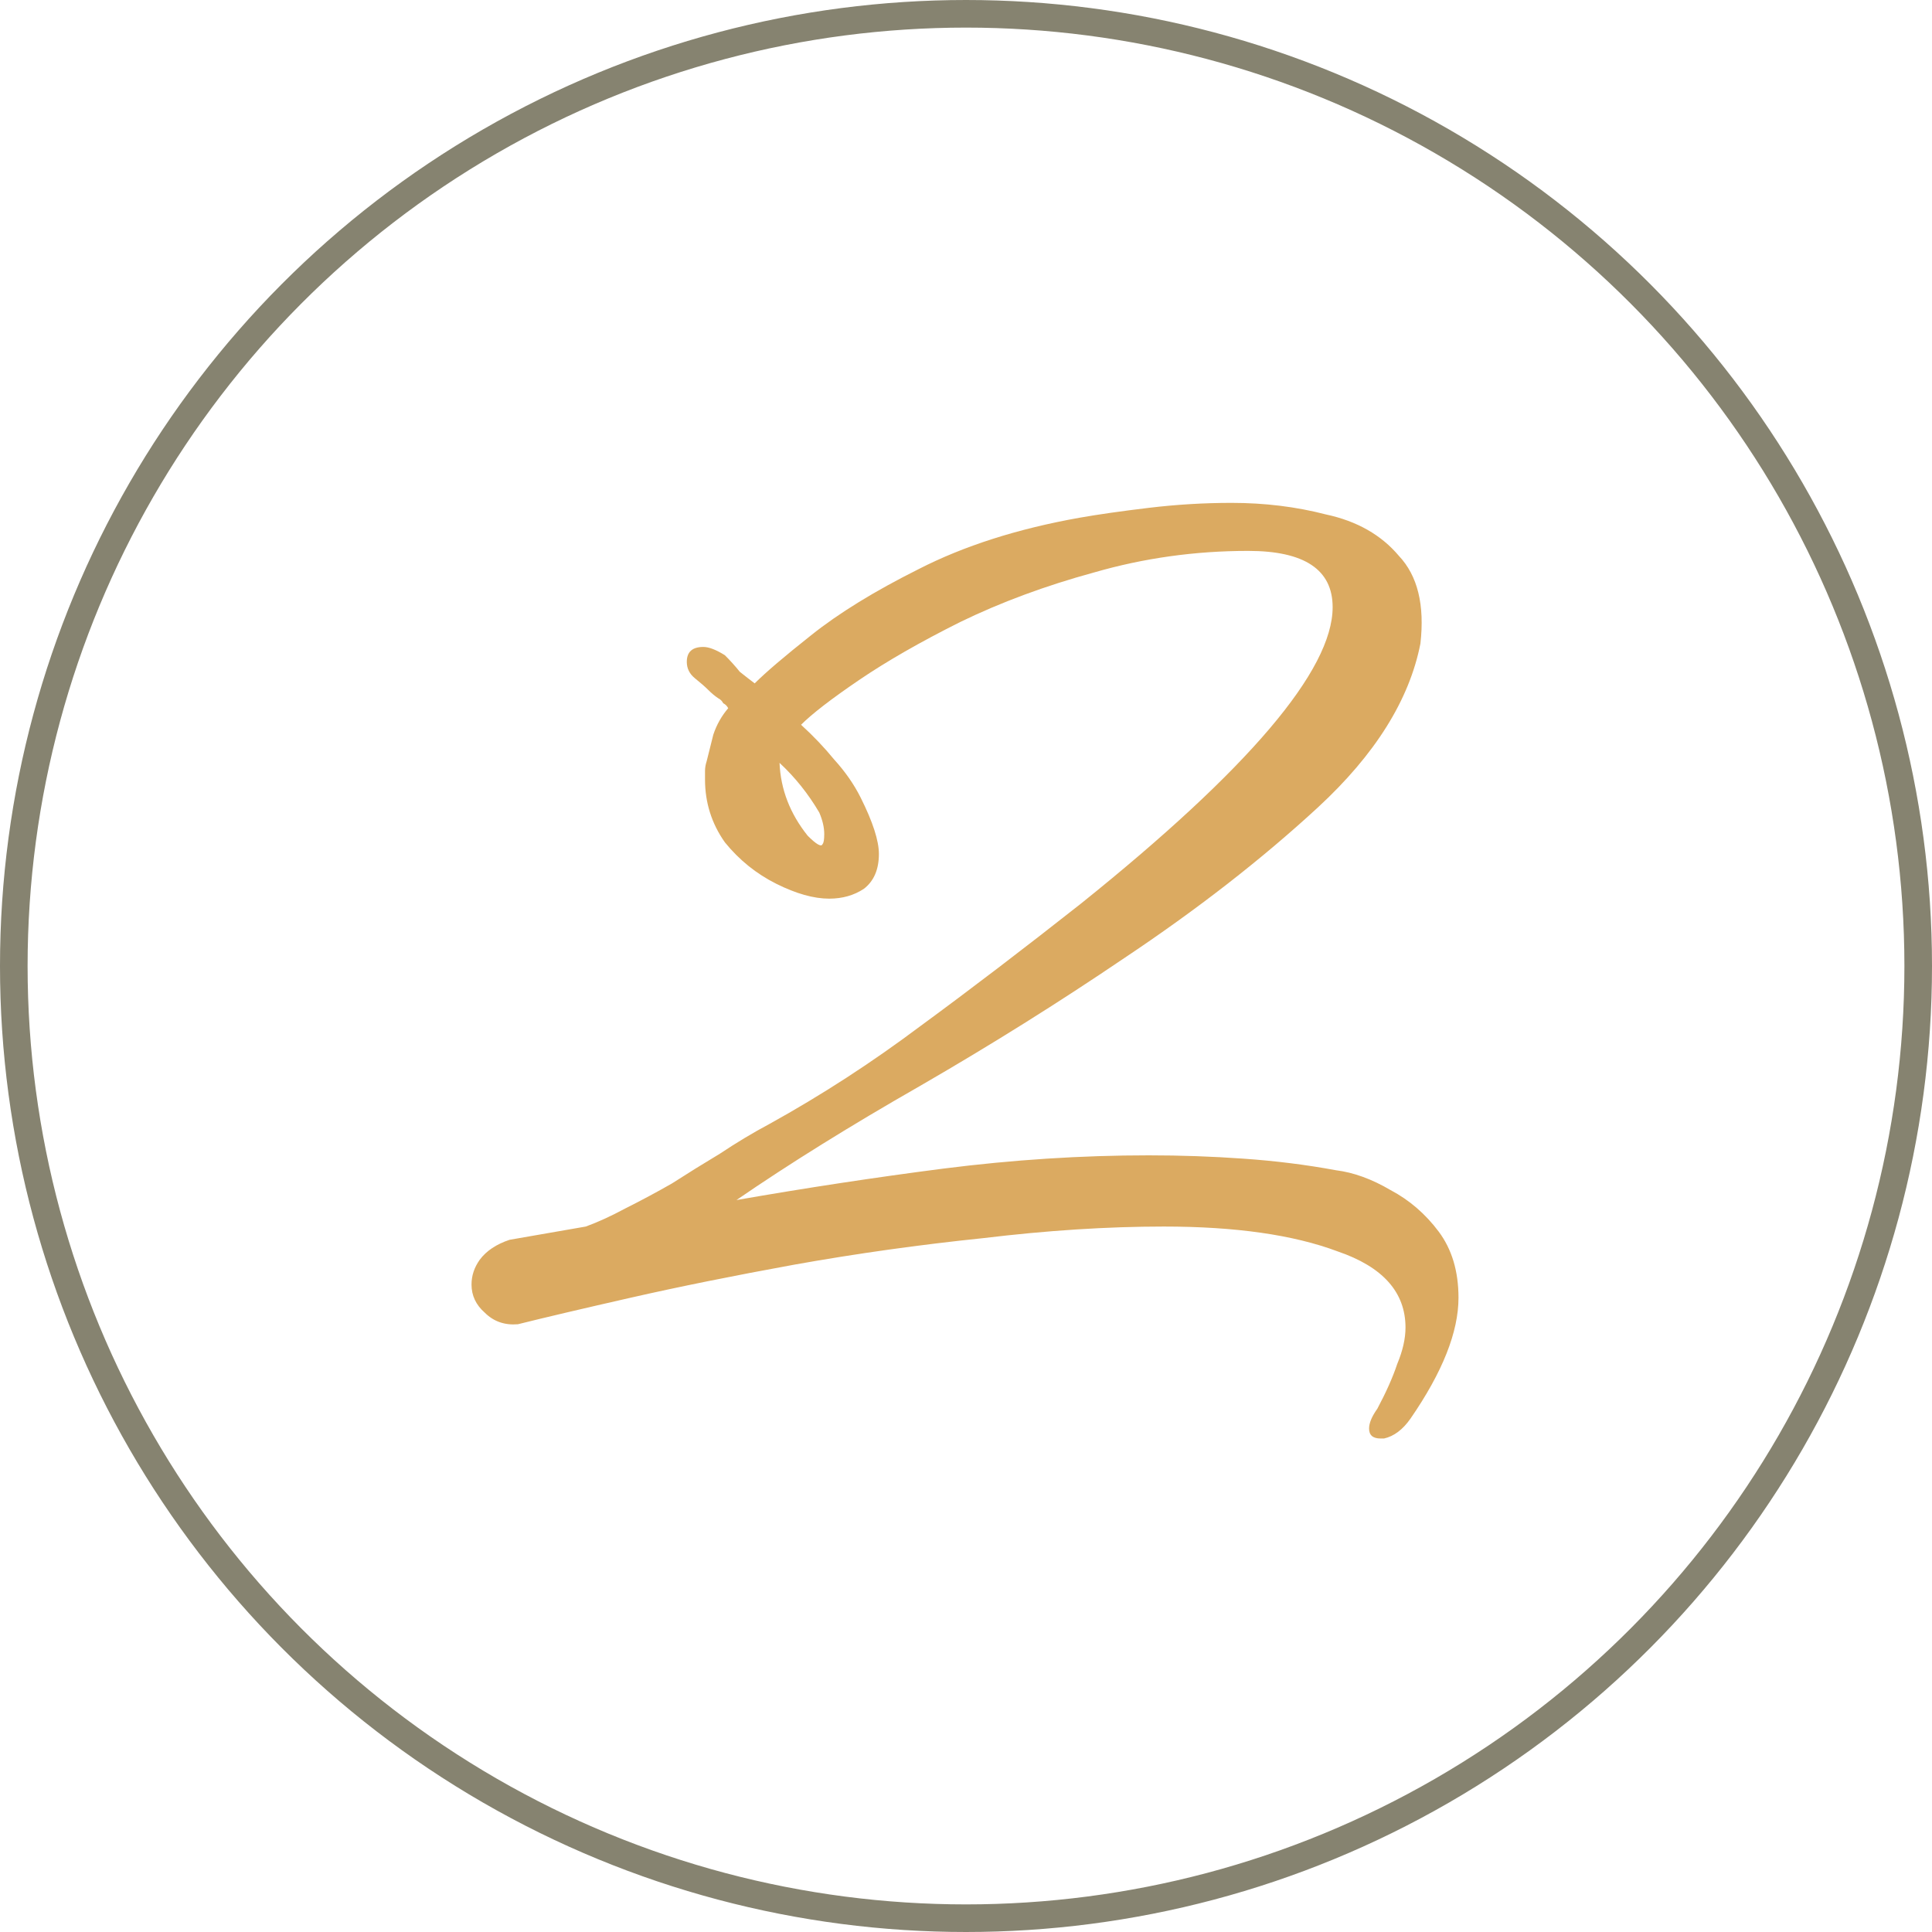
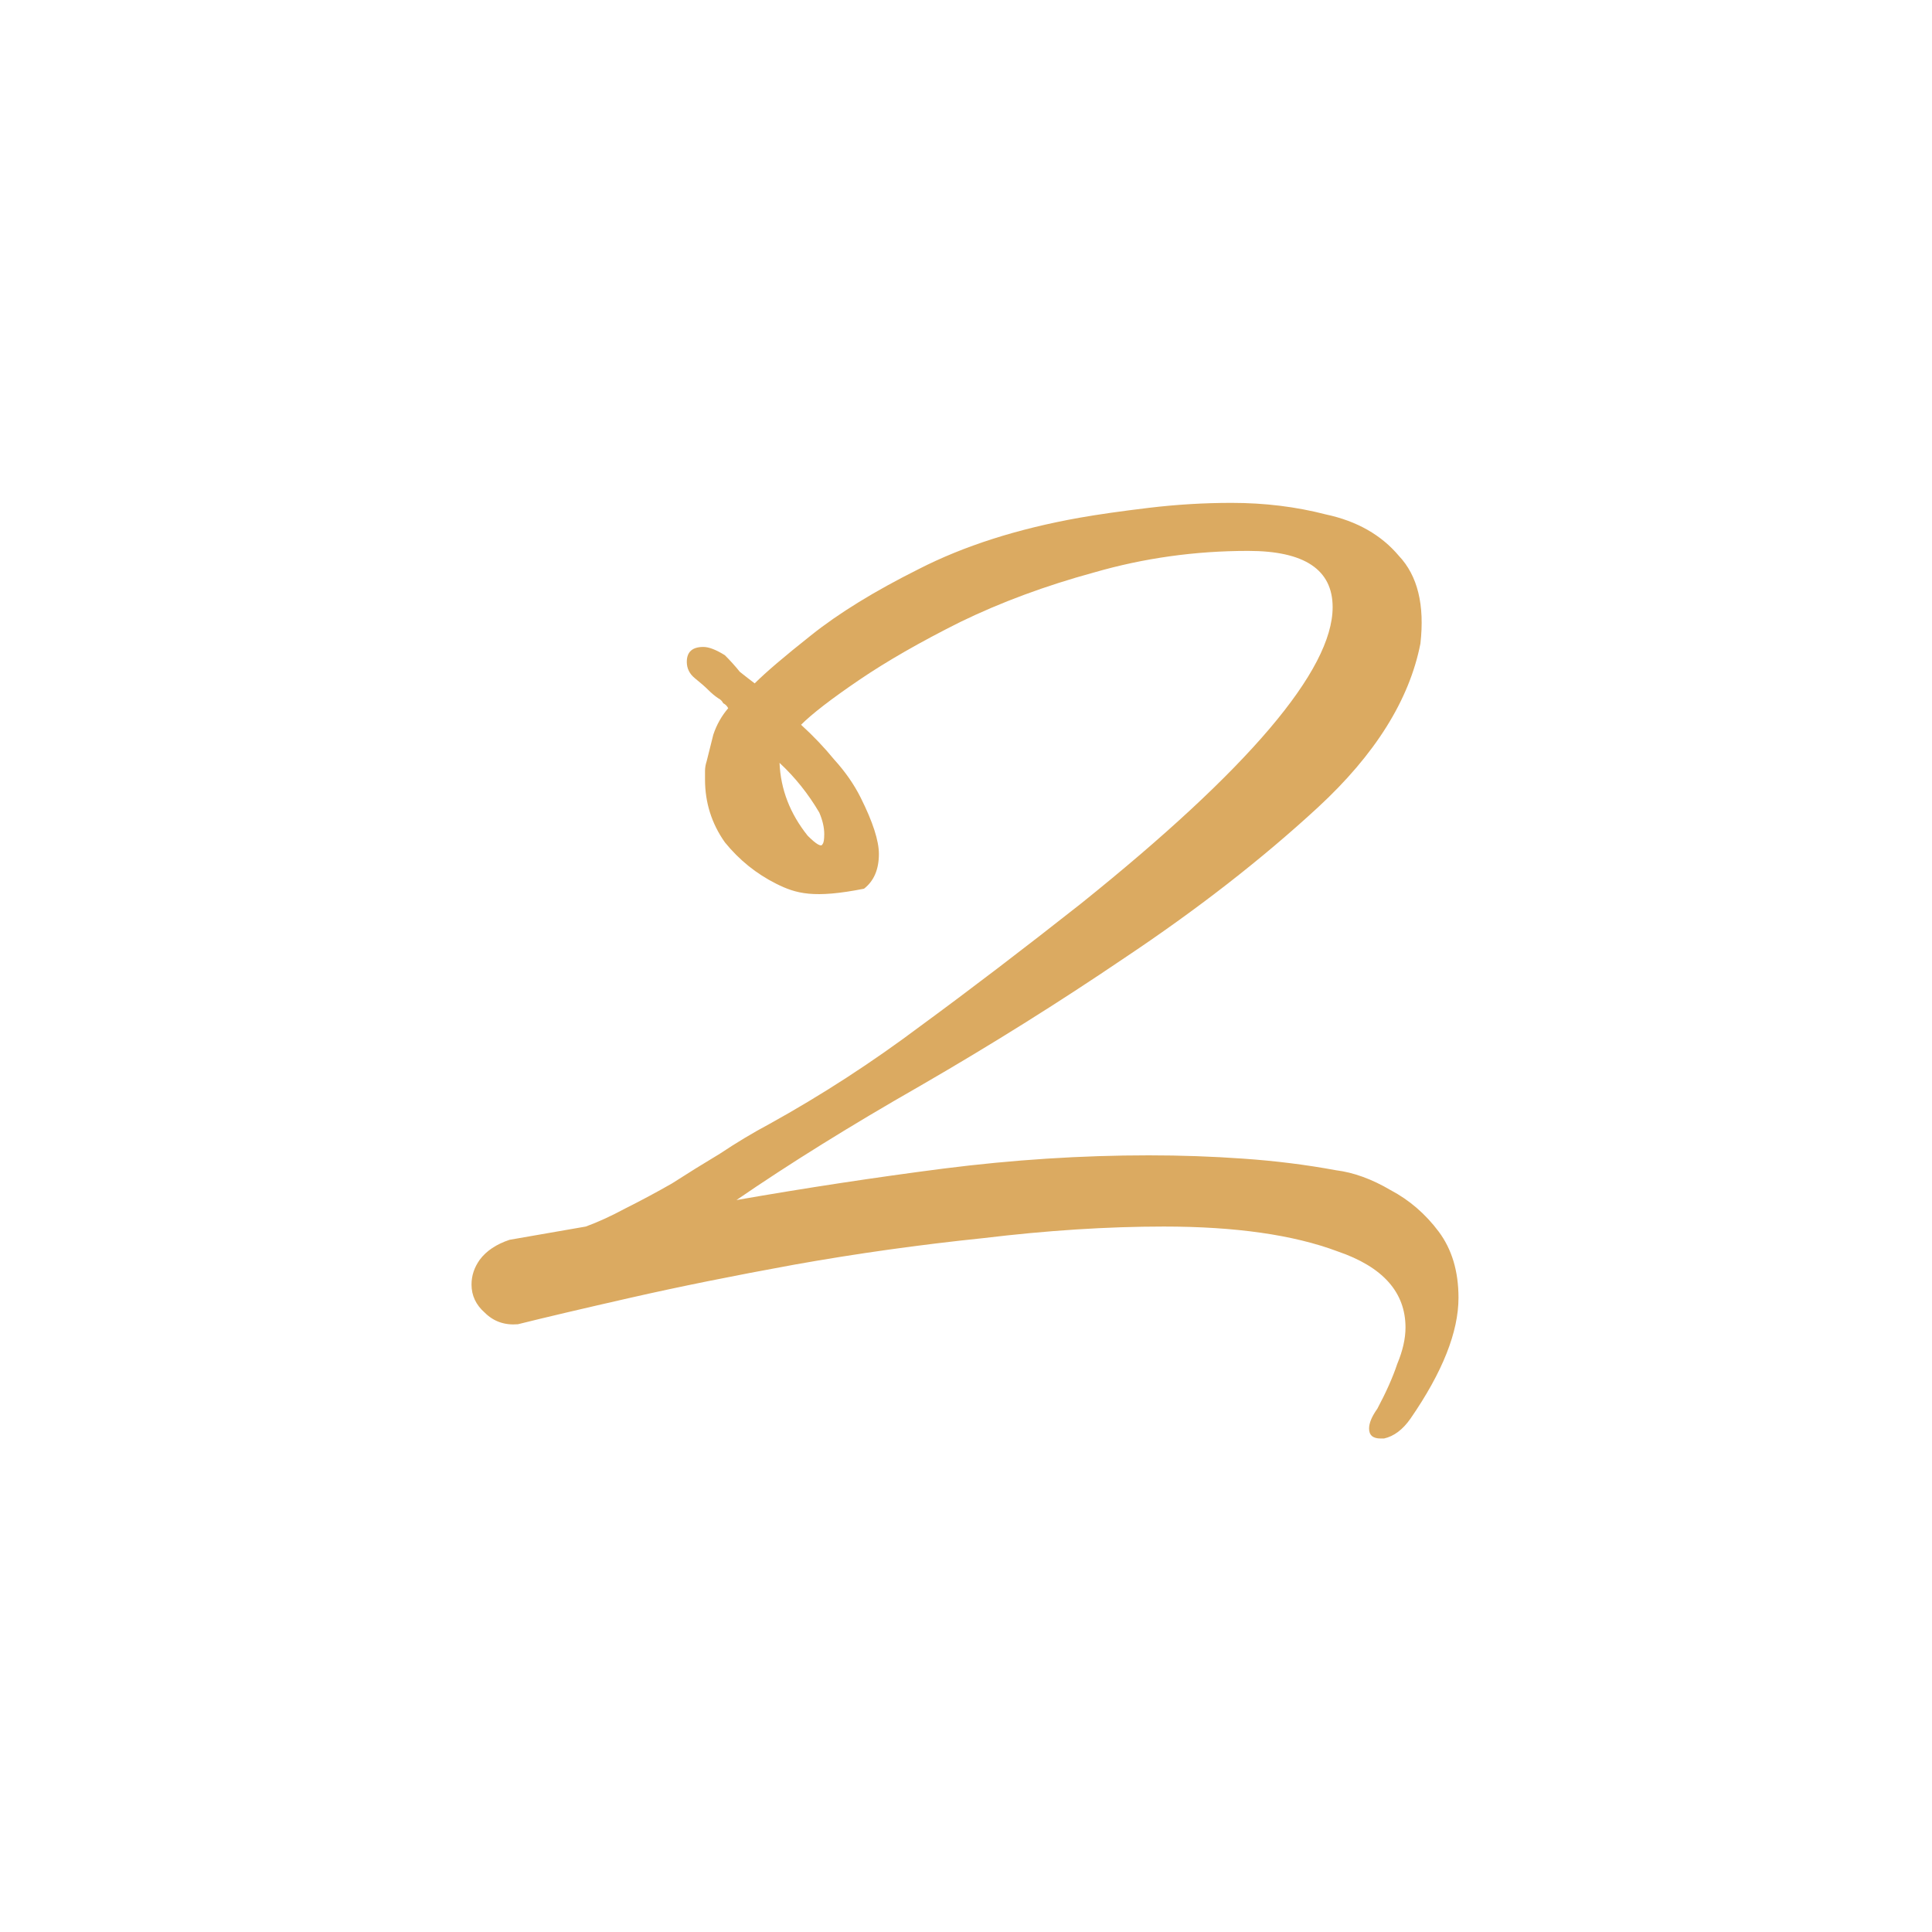
<svg xmlns="http://www.w3.org/2000/svg" width="70" height="70" viewBox="0 0 70 70" fill="none">
-   <circle cx="35" cy="35" r="34.5" stroke="#868370" />
-   <path d="M50.144 52.12H50.024C49.744 52.12 49.604 52 49.604 51.76C49.604 51.56 49.704 51.32 49.904 51.04C50.224 50.44 50.464 49.9 50.624 49.42C50.824 48.94 50.924 48.5 50.924 48.1C50.924 46.82 50.104 45.9 48.464 45.34C46.864 44.74 44.764 44.44 42.164 44.44C40.124 44.44 37.944 44.58 35.624 44.86C33.304 45.1 31.024 45.42 28.784 45.82C26.584 46.22 24.604 46.62 22.844 47.02C21.084 47.42 19.724 47.74 18.764 47.98C18.284 48.02 17.884 47.88 17.564 47.56C17.244 47.28 17.084 46.94 17.084 46.54C17.084 46.22 17.184 45.92 17.384 45.64C17.624 45.32 17.984 45.08 18.464 44.92L21.224 44.44C21.664 44.28 22.144 44.06 22.664 43.78C23.224 43.5 23.784 43.2 24.344 42.88C24.904 42.52 25.484 42.16 26.084 41.8C26.684 41.4 27.284 41.04 27.884 40.72C29.764 39.68 31.584 38.5 33.344 37.18C35.144 35.86 37.084 34.38 39.164 32.74C45.244 27.86 48.284 24.28 48.284 22C48.284 20.64 47.264 19.96 45.224 19.96C43.304 19.96 41.444 20.22 39.644 20.74C37.884 21.22 36.264 21.82 34.784 22.54C33.344 23.26 32.124 23.96 31.124 24.64C30.124 25.32 29.424 25.86 29.024 26.26C29.464 26.66 29.864 27.08 30.224 27.52C30.624 27.96 30.944 28.42 31.184 28.9C31.624 29.78 31.844 30.46 31.844 30.94C31.844 31.5 31.664 31.92 31.304 32.2C30.944 32.44 30.524 32.56 30.044 32.56C29.484 32.56 28.844 32.38 28.124 32.02C27.404 31.66 26.784 31.16 26.264 30.52C25.784 29.84 25.544 29.08 25.544 28.24C25.544 28.16 25.544 28.06 25.544 27.94C25.544 27.82 25.564 27.7 25.604 27.58C25.684 27.26 25.764 26.94 25.844 26.62C25.964 26.26 26.144 25.94 26.384 25.66C26.344 25.58 26.284 25.52 26.204 25.48C26.164 25.4 26.104 25.34 26.024 25.3C25.904 25.22 25.784 25.12 25.664 25C25.544 24.88 25.384 24.74 25.184 24.58C24.984 24.42 24.884 24.22 24.884 23.98C24.884 23.62 25.084 23.44 25.484 23.44C25.684 23.44 25.944 23.54 26.264 23.74C26.464 23.94 26.644 24.14 26.804 24.34C27.004 24.5 27.184 24.64 27.344 24.76C27.744 24.36 28.424 23.78 29.384 23.02C30.384 22.22 31.684 21.42 33.284 20.62C34.924 19.78 36.864 19.16 39.104 18.76C39.784 18.64 40.624 18.52 41.624 18.4C42.624 18.28 43.624 18.22 44.624 18.22C45.824 18.22 46.964 18.36 48.044 18.64C49.164 18.88 50.044 19.38 50.684 20.14C51.364 20.86 51.624 21.92 51.464 23.32C51.064 25.36 49.824 27.34 47.744 29.26C45.704 31.14 43.364 32.96 40.724 34.72C38.364 36.32 35.904 37.86 33.344 39.34C30.824 40.78 28.604 42.16 26.684 43.48C29.204 43.04 31.704 42.66 34.184 42.34C36.704 42.02 39.184 41.86 41.624 41.86C42.784 41.86 43.924 41.9 45.044 41.98C46.204 42.06 47.324 42.2 48.404 42.4C49.044 42.48 49.704 42.72 50.384 43.12C51.064 43.48 51.644 43.98 52.124 44.62C52.604 45.26 52.844 46.06 52.844 47.02C52.844 48.26 52.264 49.72 51.104 51.4C50.824 51.8 50.504 52.04 50.144 52.12ZM29.804 30.58C29.844 30.54 29.864 30.42 29.864 30.22C29.864 29.98 29.804 29.72 29.684 29.44C29.284 28.76 28.804 28.16 28.244 27.64C28.284 28.6 28.624 29.48 29.264 30.28C29.584 30.6 29.764 30.7 29.804 30.58Z" fill="#DBAA61" />
+   <path d="M50.144 52.12H50.024C49.744 52.12 49.604 52 49.604 51.76C49.604 51.56 49.704 51.32 49.904 51.04C50.224 50.44 50.464 49.9 50.624 49.42C50.824 48.94 50.924 48.5 50.924 48.1C50.924 46.82 50.104 45.9 48.464 45.34C46.864 44.74 44.764 44.44 42.164 44.44C40.124 44.44 37.944 44.58 35.624 44.86C33.304 45.1 31.024 45.42 28.784 45.82C26.584 46.22 24.604 46.62 22.844 47.02C21.084 47.42 19.724 47.74 18.764 47.98C18.284 48.02 17.884 47.88 17.564 47.56C17.244 47.28 17.084 46.94 17.084 46.54C17.084 46.22 17.184 45.92 17.384 45.64C17.624 45.32 17.984 45.08 18.464 44.92L21.224 44.44C21.664 44.28 22.144 44.06 22.664 43.78C23.224 43.5 23.784 43.2 24.344 42.88C24.904 42.52 25.484 42.16 26.084 41.8C26.684 41.4 27.284 41.04 27.884 40.72C29.764 39.68 31.584 38.5 33.344 37.18C35.144 35.86 37.084 34.38 39.164 32.74C45.244 27.86 48.284 24.28 48.284 22C48.284 20.64 47.264 19.96 45.224 19.96C43.304 19.96 41.444 20.22 39.644 20.74C37.884 21.22 36.264 21.82 34.784 22.54C33.344 23.26 32.124 23.96 31.124 24.64C30.124 25.32 29.424 25.86 29.024 26.26C29.464 26.66 29.864 27.08 30.224 27.52C30.624 27.96 30.944 28.42 31.184 28.9C31.624 29.78 31.844 30.46 31.844 30.94C31.844 31.5 31.664 31.92 31.304 32.2C29.484 32.56 28.844 32.38 28.124 32.02C27.404 31.66 26.784 31.16 26.264 30.52C25.784 29.84 25.544 29.08 25.544 28.24C25.544 28.16 25.544 28.06 25.544 27.94C25.544 27.82 25.564 27.7 25.604 27.58C25.684 27.26 25.764 26.94 25.844 26.62C25.964 26.26 26.144 25.94 26.384 25.66C26.344 25.58 26.284 25.52 26.204 25.48C26.164 25.4 26.104 25.34 26.024 25.3C25.904 25.22 25.784 25.12 25.664 25C25.544 24.88 25.384 24.74 25.184 24.58C24.984 24.42 24.884 24.22 24.884 23.98C24.884 23.62 25.084 23.44 25.484 23.44C25.684 23.44 25.944 23.54 26.264 23.74C26.464 23.94 26.644 24.14 26.804 24.34C27.004 24.5 27.184 24.64 27.344 24.76C27.744 24.36 28.424 23.78 29.384 23.02C30.384 22.22 31.684 21.42 33.284 20.62C34.924 19.78 36.864 19.16 39.104 18.76C39.784 18.64 40.624 18.52 41.624 18.4C42.624 18.28 43.624 18.22 44.624 18.22C45.824 18.22 46.964 18.36 48.044 18.64C49.164 18.88 50.044 19.38 50.684 20.14C51.364 20.86 51.624 21.92 51.464 23.32C51.064 25.36 49.824 27.34 47.744 29.26C45.704 31.14 43.364 32.96 40.724 34.72C38.364 36.32 35.904 37.86 33.344 39.34C30.824 40.78 28.604 42.16 26.684 43.48C29.204 43.04 31.704 42.66 34.184 42.34C36.704 42.02 39.184 41.86 41.624 41.86C42.784 41.86 43.924 41.9 45.044 41.98C46.204 42.06 47.324 42.2 48.404 42.4C49.044 42.48 49.704 42.72 50.384 43.12C51.064 43.48 51.644 43.98 52.124 44.62C52.604 45.26 52.844 46.06 52.844 47.02C52.844 48.26 52.264 49.72 51.104 51.4C50.824 51.8 50.504 52.04 50.144 52.12ZM29.804 30.58C29.844 30.54 29.864 30.42 29.864 30.22C29.864 29.98 29.804 29.72 29.684 29.44C29.284 28.76 28.804 28.16 28.244 27.64C28.284 28.6 28.624 29.48 29.264 30.28C29.584 30.6 29.764 30.7 29.804 30.58Z" fill="#DBAA61" />
</svg>